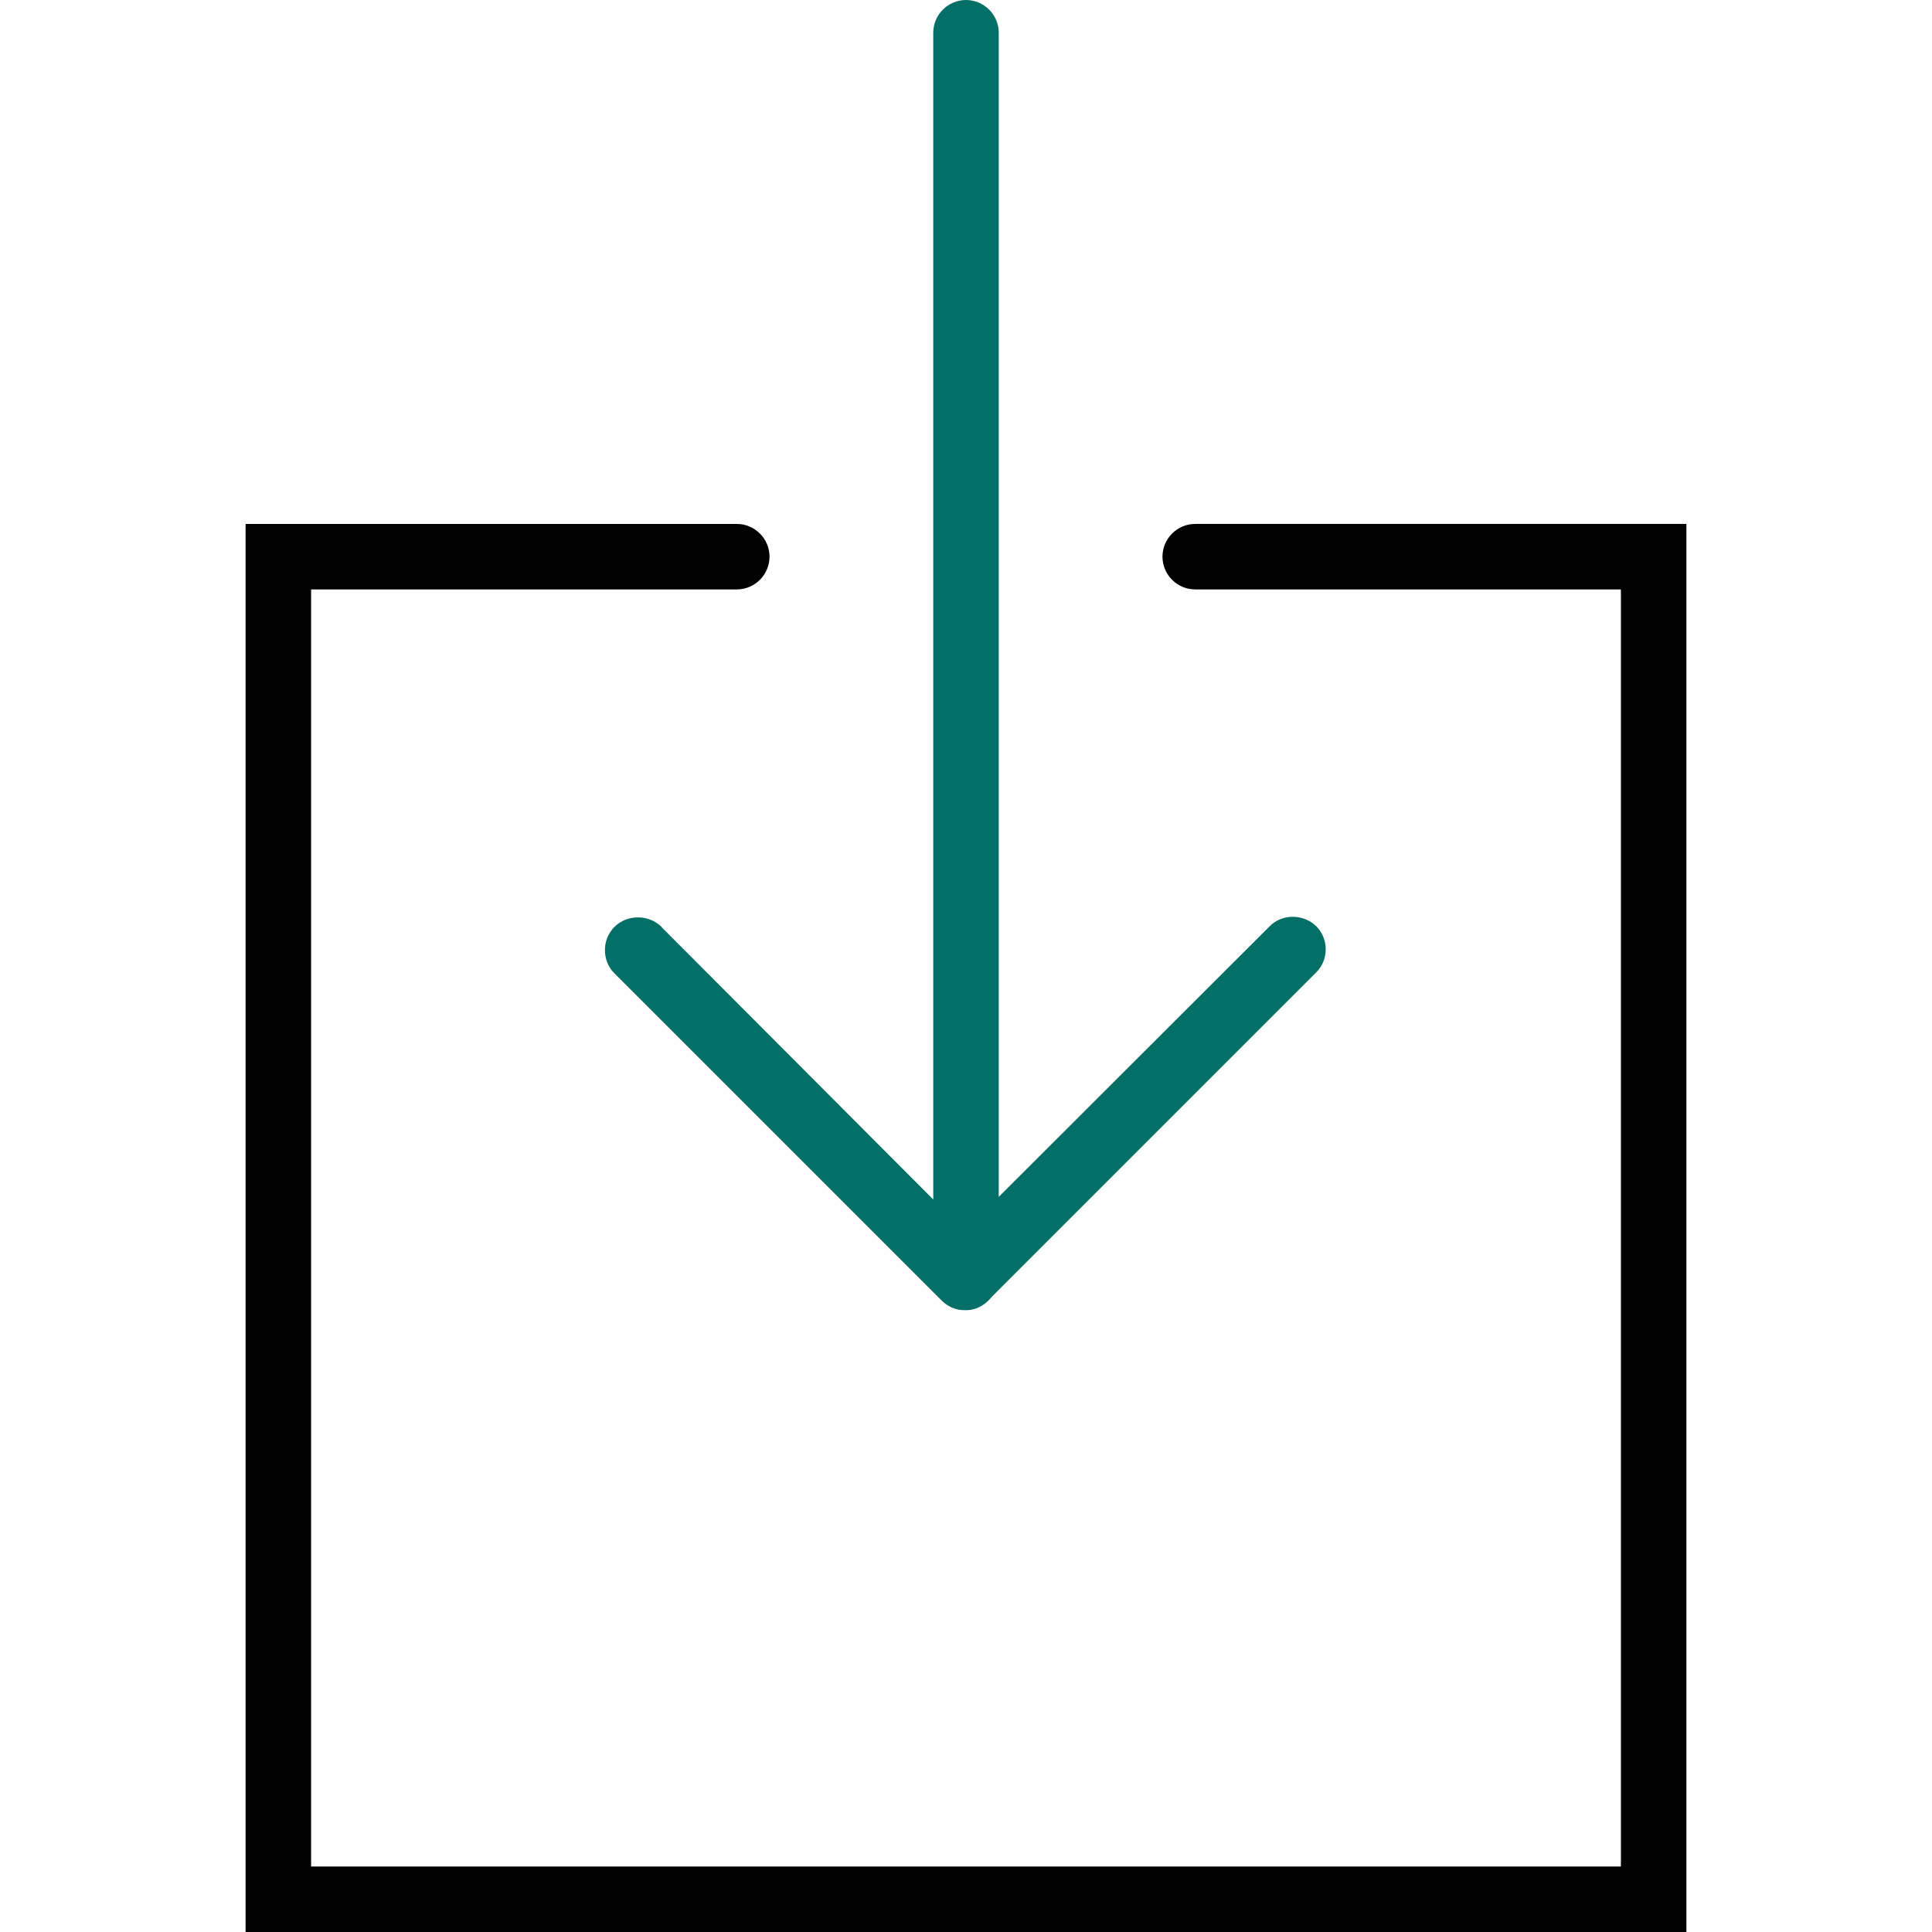
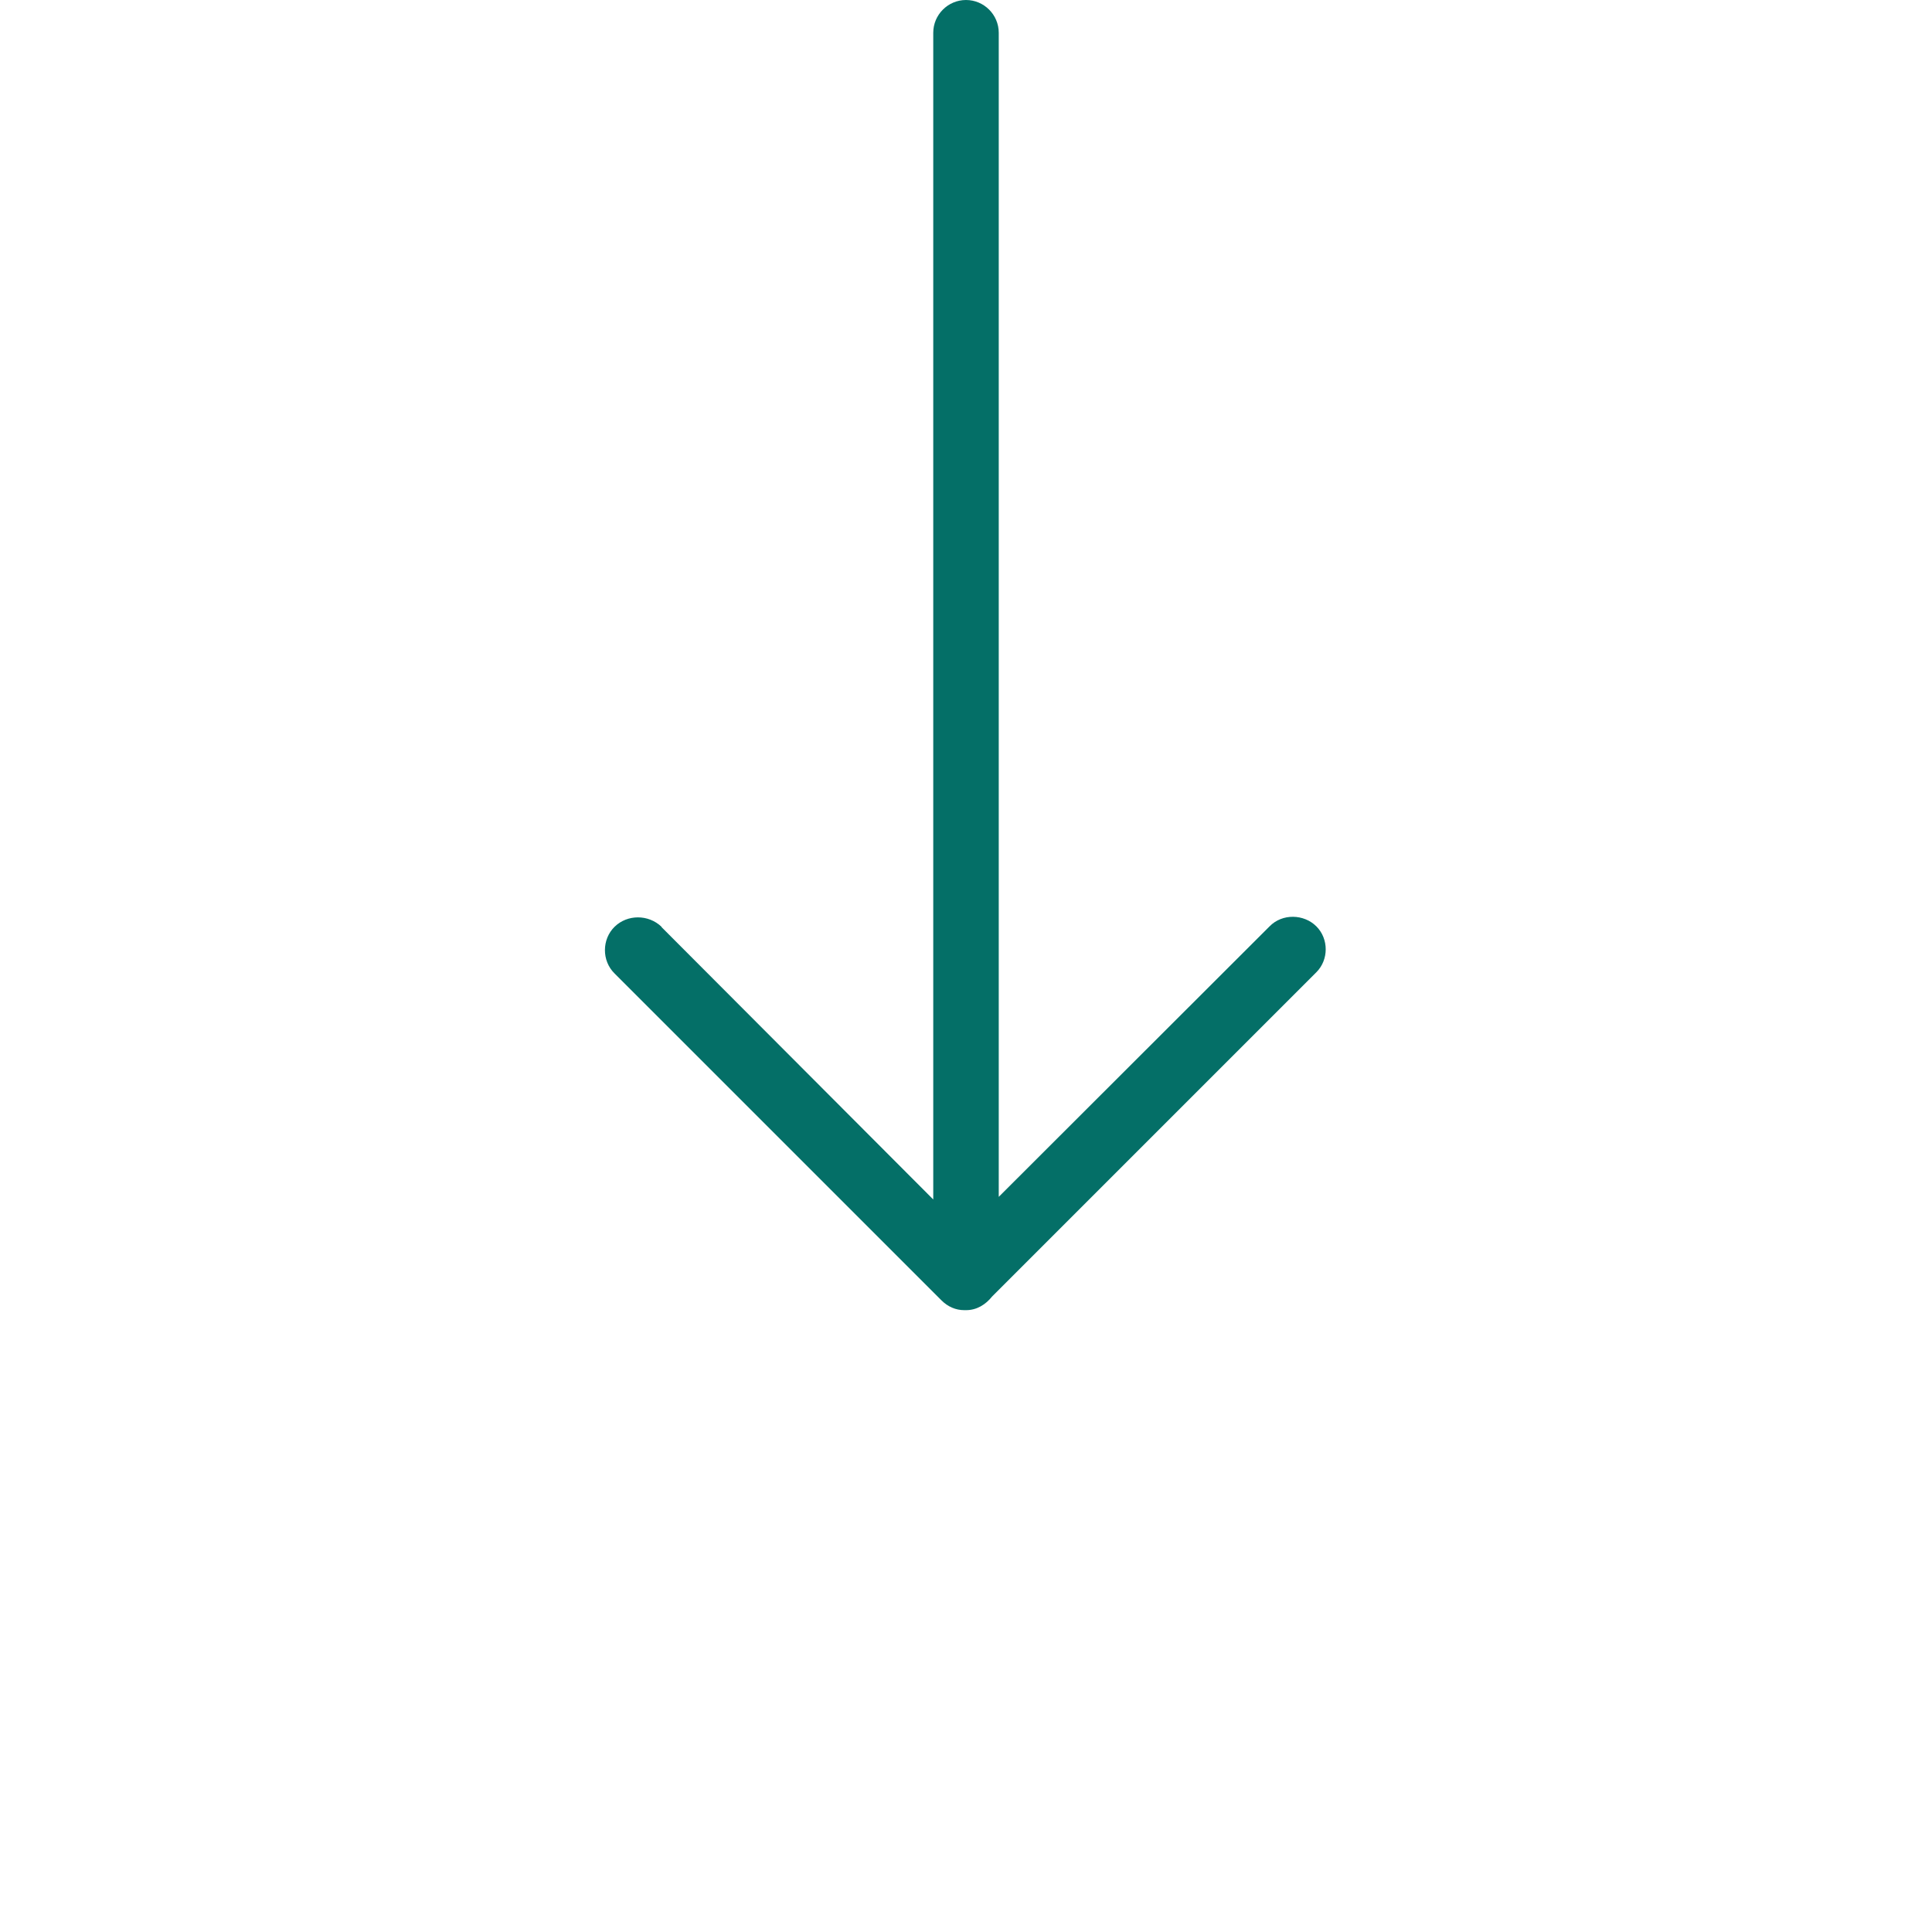
<svg xmlns="http://www.w3.org/2000/svg" viewBox="0 0 59 59" enable-background="new 0 0 59 59">
  <path fill="#046F67" d="M20.2 28.3c-.4-.38-1.04-.38-1.43 0s-.4 1.04 0 1.43l9.98 9.98c.2.2.44.3.7.3 0 0 .02 0 .03 0 0 0 0 0 .02 0 .33 0 .6-.17.8-.42l9.9-9.9c.38-.38.38-1.02 0-1.4s-1.04-.4-1.43 0l-8.27 8.26V1c0-.55-.45-1-1-1s-1 .45-1 1v35.63l-8.3-8.32z" />
-   <path d="M36.5 16c-.55 0-1 .45-1 1s.45 1 1 1h13v39h-40V18h13c.55 0 1-.45 1-1s-.45-1-1-1h-15v43h44V16h-15z" />
</svg>